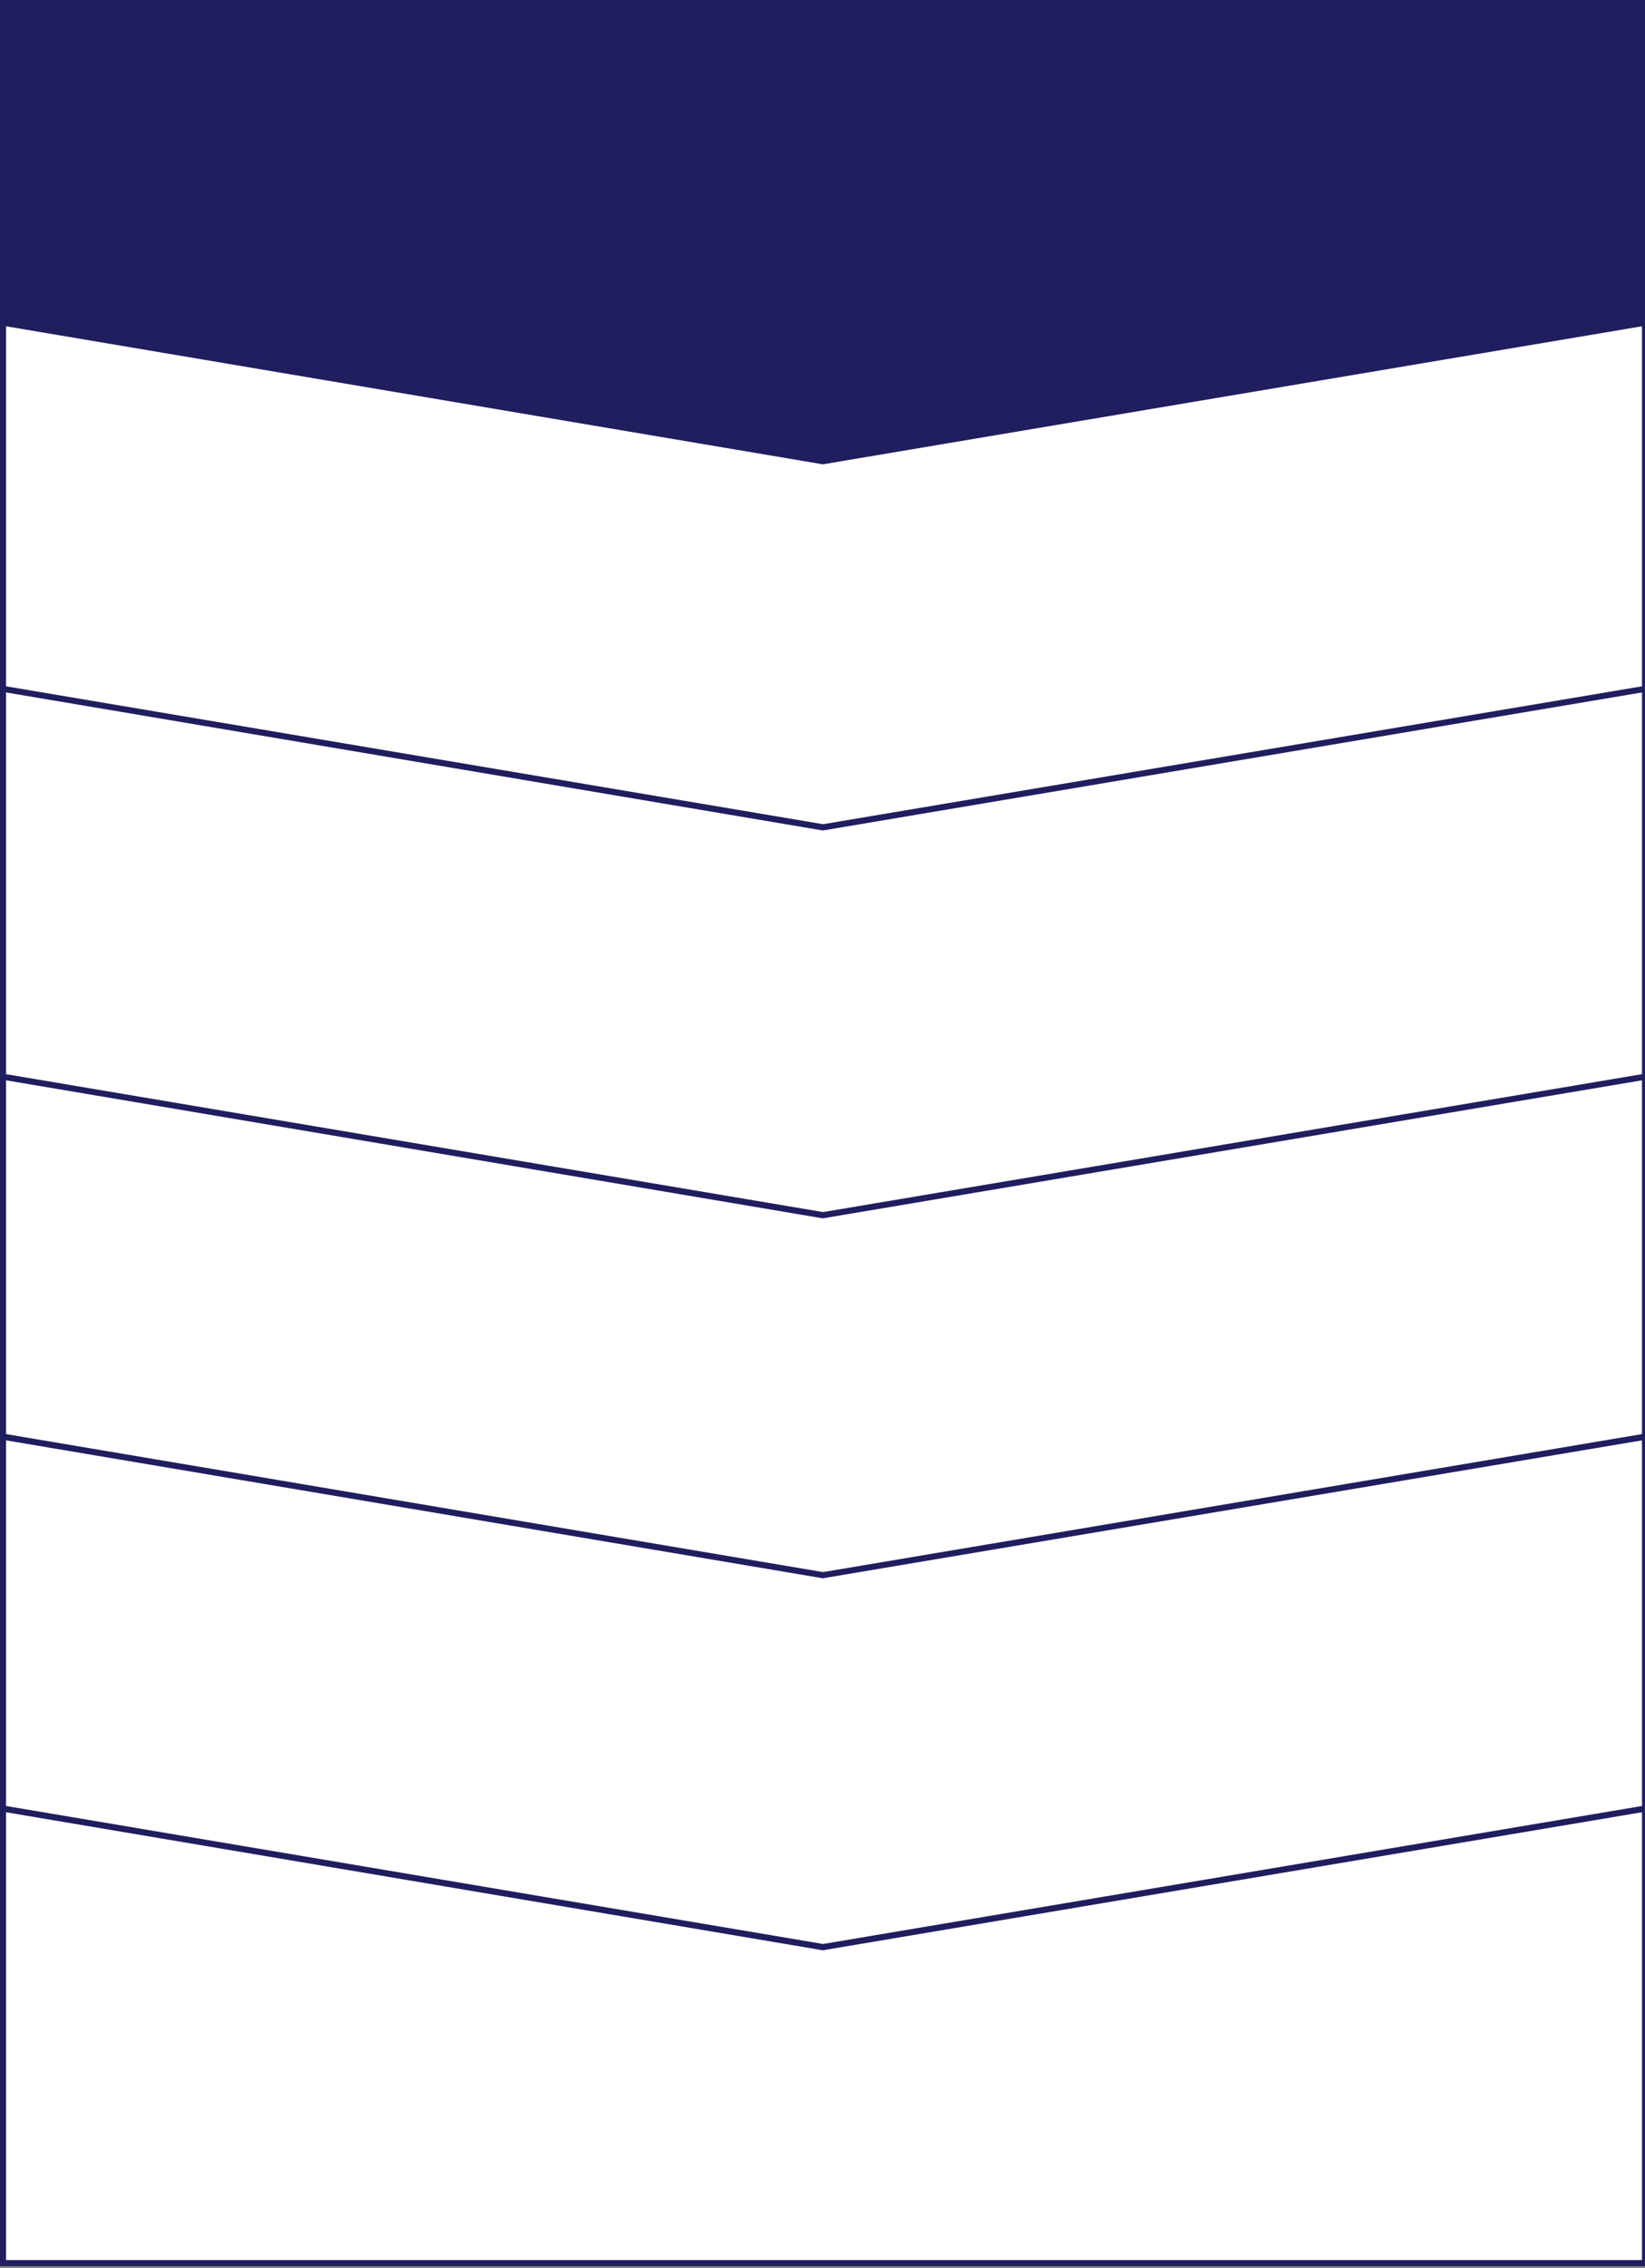
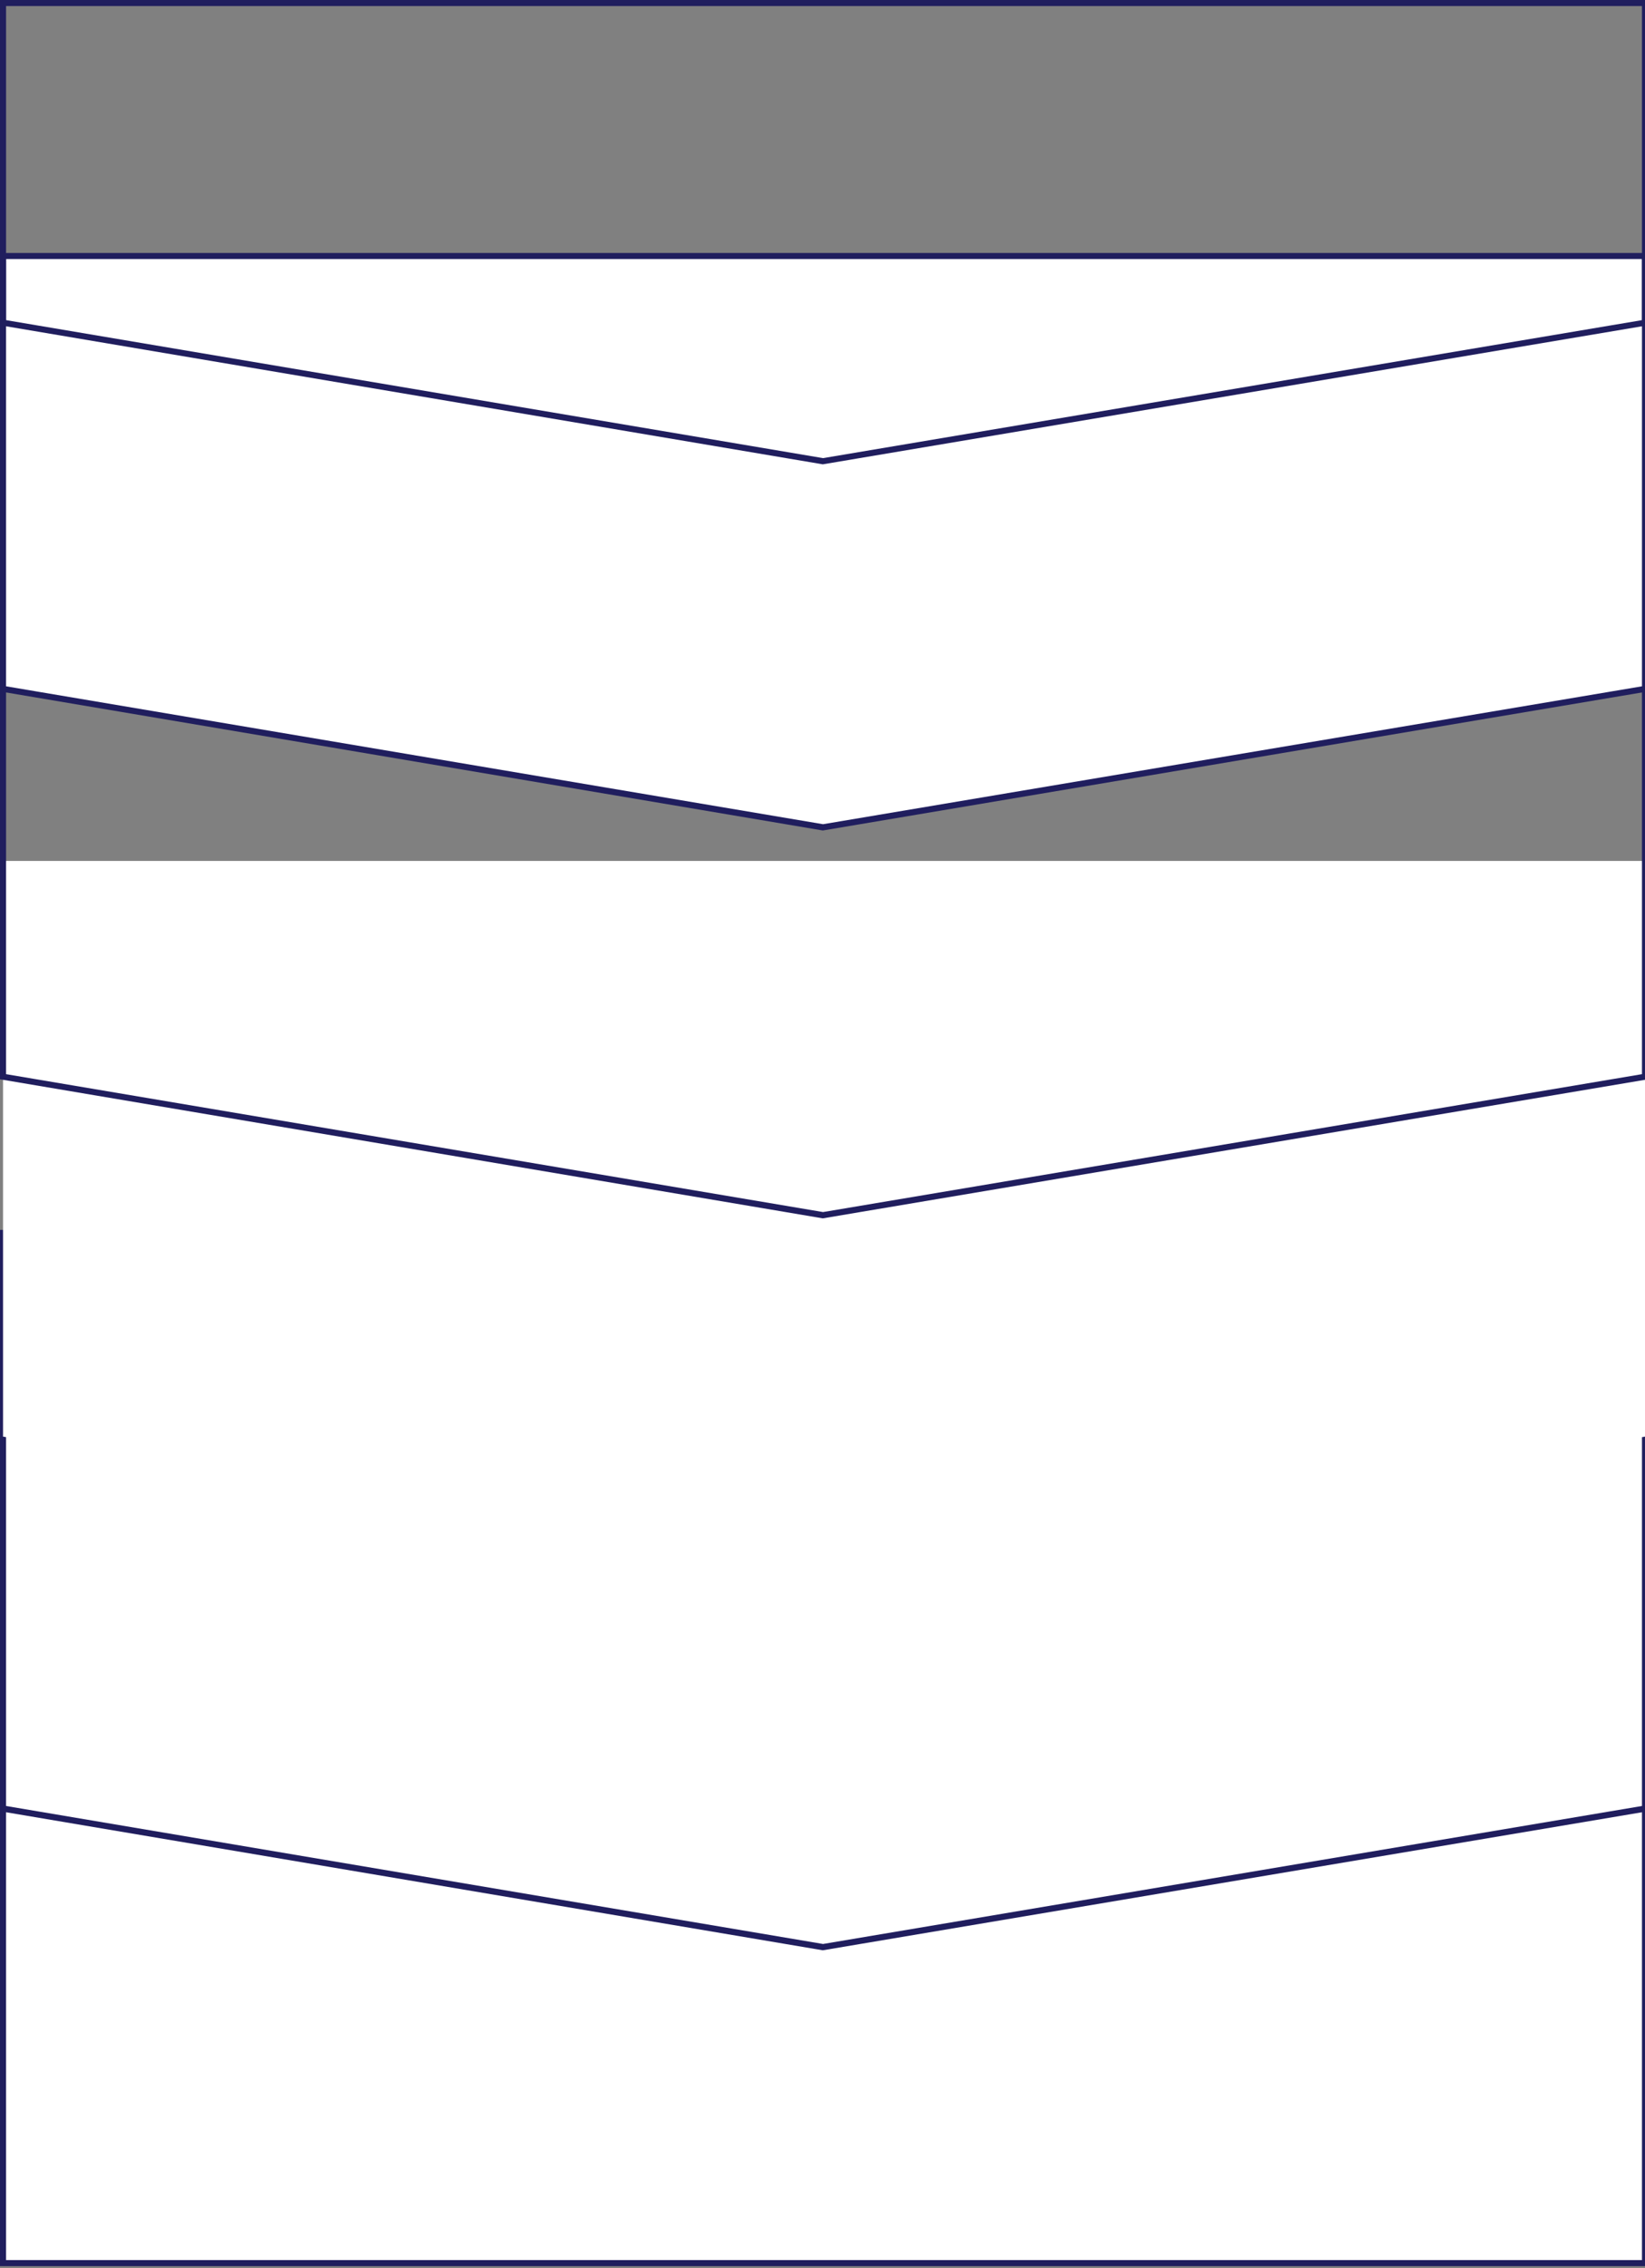
<svg xmlns="http://www.w3.org/2000/svg" id="レイヤー_1" data-name="レイヤー 1" width="543" height="748.53" viewBox="0 0 543 748.53">
  <rect x="0" y="0" width="543" height="748.53" fill="#808080" stroke="none" />
  <defs>
    <style>.cls-1{fill:#fff;}.cls-2{fill:#201e5e;}</style>
  </defs>
  <title>apply6-area__base_sp</title>
  <polygon class="cls-1" points="543 517.21 271.68 471.5 1 517.21 1 746.87 543 746.87 543 517.21" />
  <path class="cls-2" d="M544,747.87H0V516.36l.83-.14,270.85-45.75h.17L544,516.36Zm-542-2H542V518L271.68,472.47,2,518.05Z" />
  <polygon class="cls-1" points="543 596.88 271.68 642.59 1 596.88 1 406.89 543 406.89 543 596.88" />
  <path class="cls-2" d="M271.68,643.61h-.16L0,597.73V405.89H544V597.73ZM2,596l269.68,45.54L542,596V407.89H2Z" />
  <polygon class="cls-1" points="543 474.11 271.68 519.82 1 474.11 1 284.12 543 284.12 543 474.11" />
-   <path class="cls-2" d="M271.68,520.84h-.16L0,475V283.12H544V475ZM2,473.27l269.68,45.54L542,473.27V285.12H2Z" />
-   <polygon class="cls-1" points="543 355.33 271.68 401.04 1 355.33 1 165.34 543 165.34 543 355.33" />
  <path class="cls-2" d="M271.68,402.06h-.16L0,356.18V164.34H544V356.18ZM2,354.49,271.68,400,542,354.49V166.34H2Z" />
  <polygon class="cls-1" points="543 227.34 271.68 273.05 1 227.34 1 84.49 543 84.49 543 227.34" />
  <path class="cls-2" d="M271.68,274.06h-.16L0,228.18V83.49H544V228.18ZM2,226.49,271.68,272,542,226.49v-141H2Z" />
-   <polygon class="cls-2" points="543 106.49 271.68 152.2 1 106.49 1 1 543 1 543 106.49" />
  <path class="cls-2" d="M271.68,153.22h-.16L0,107.34V0H544V107.34ZM2,105.65l269.68,45.54L542,105.65V2H2Z" />
</svg>